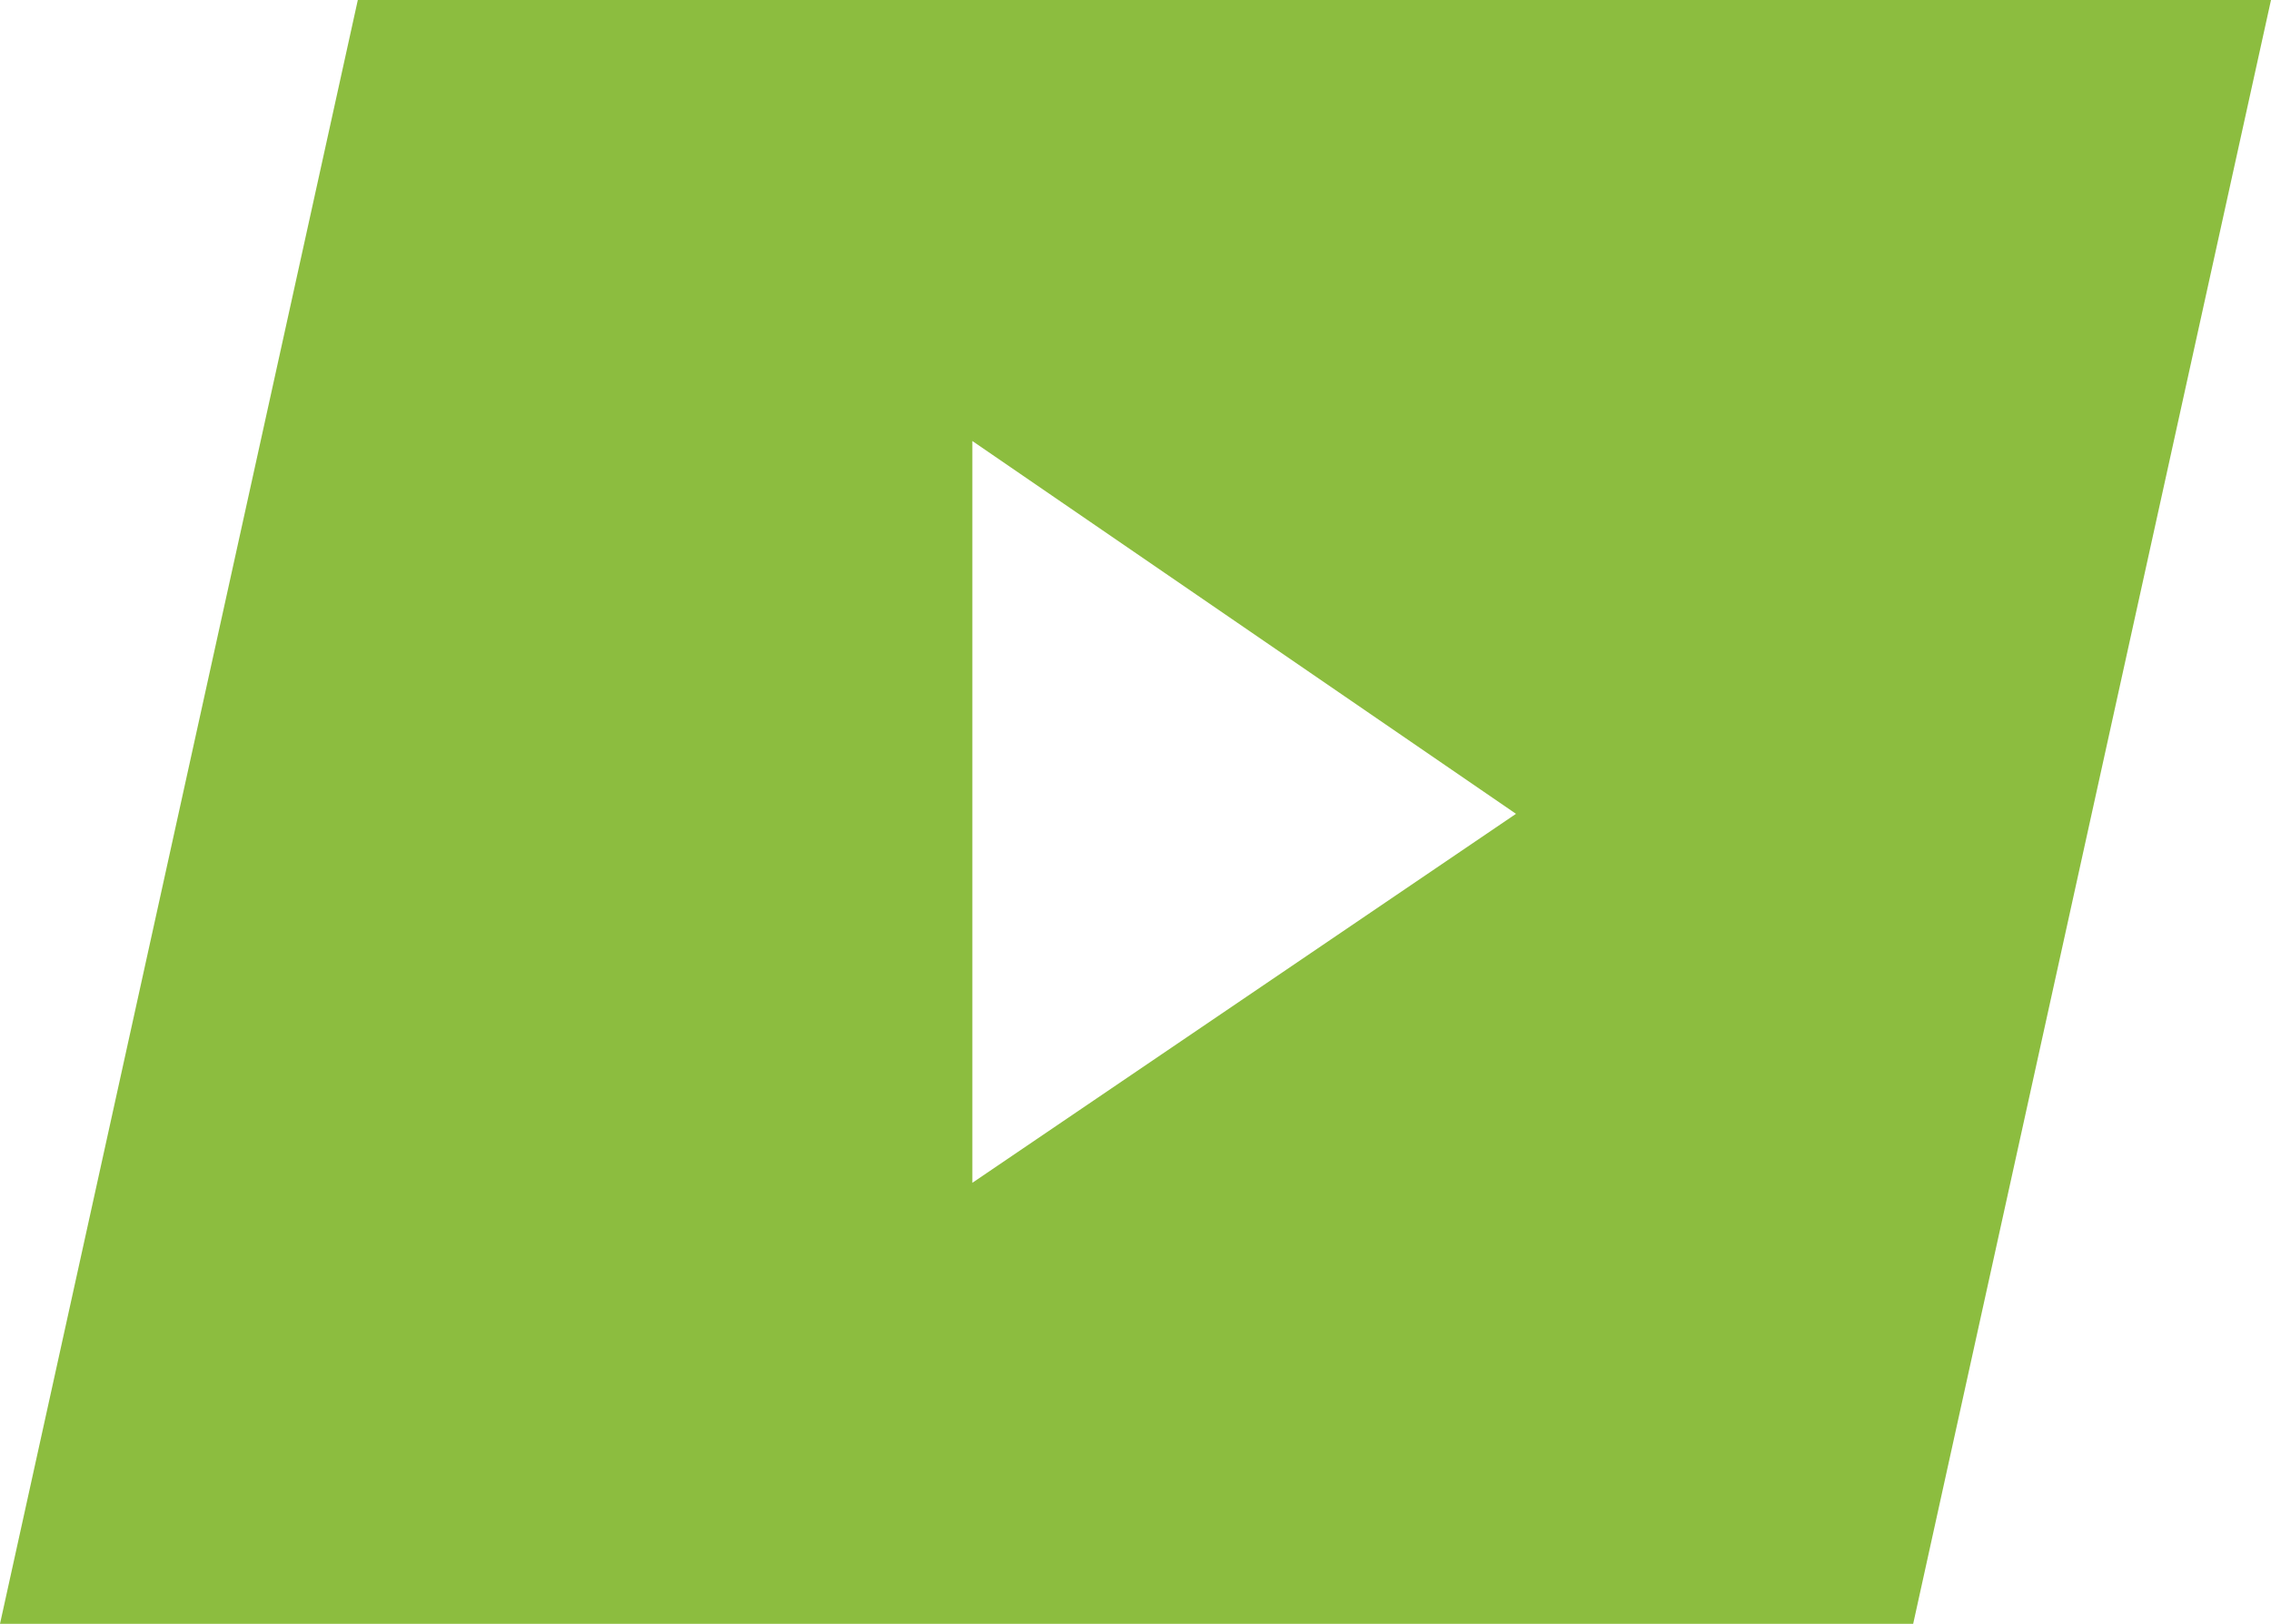
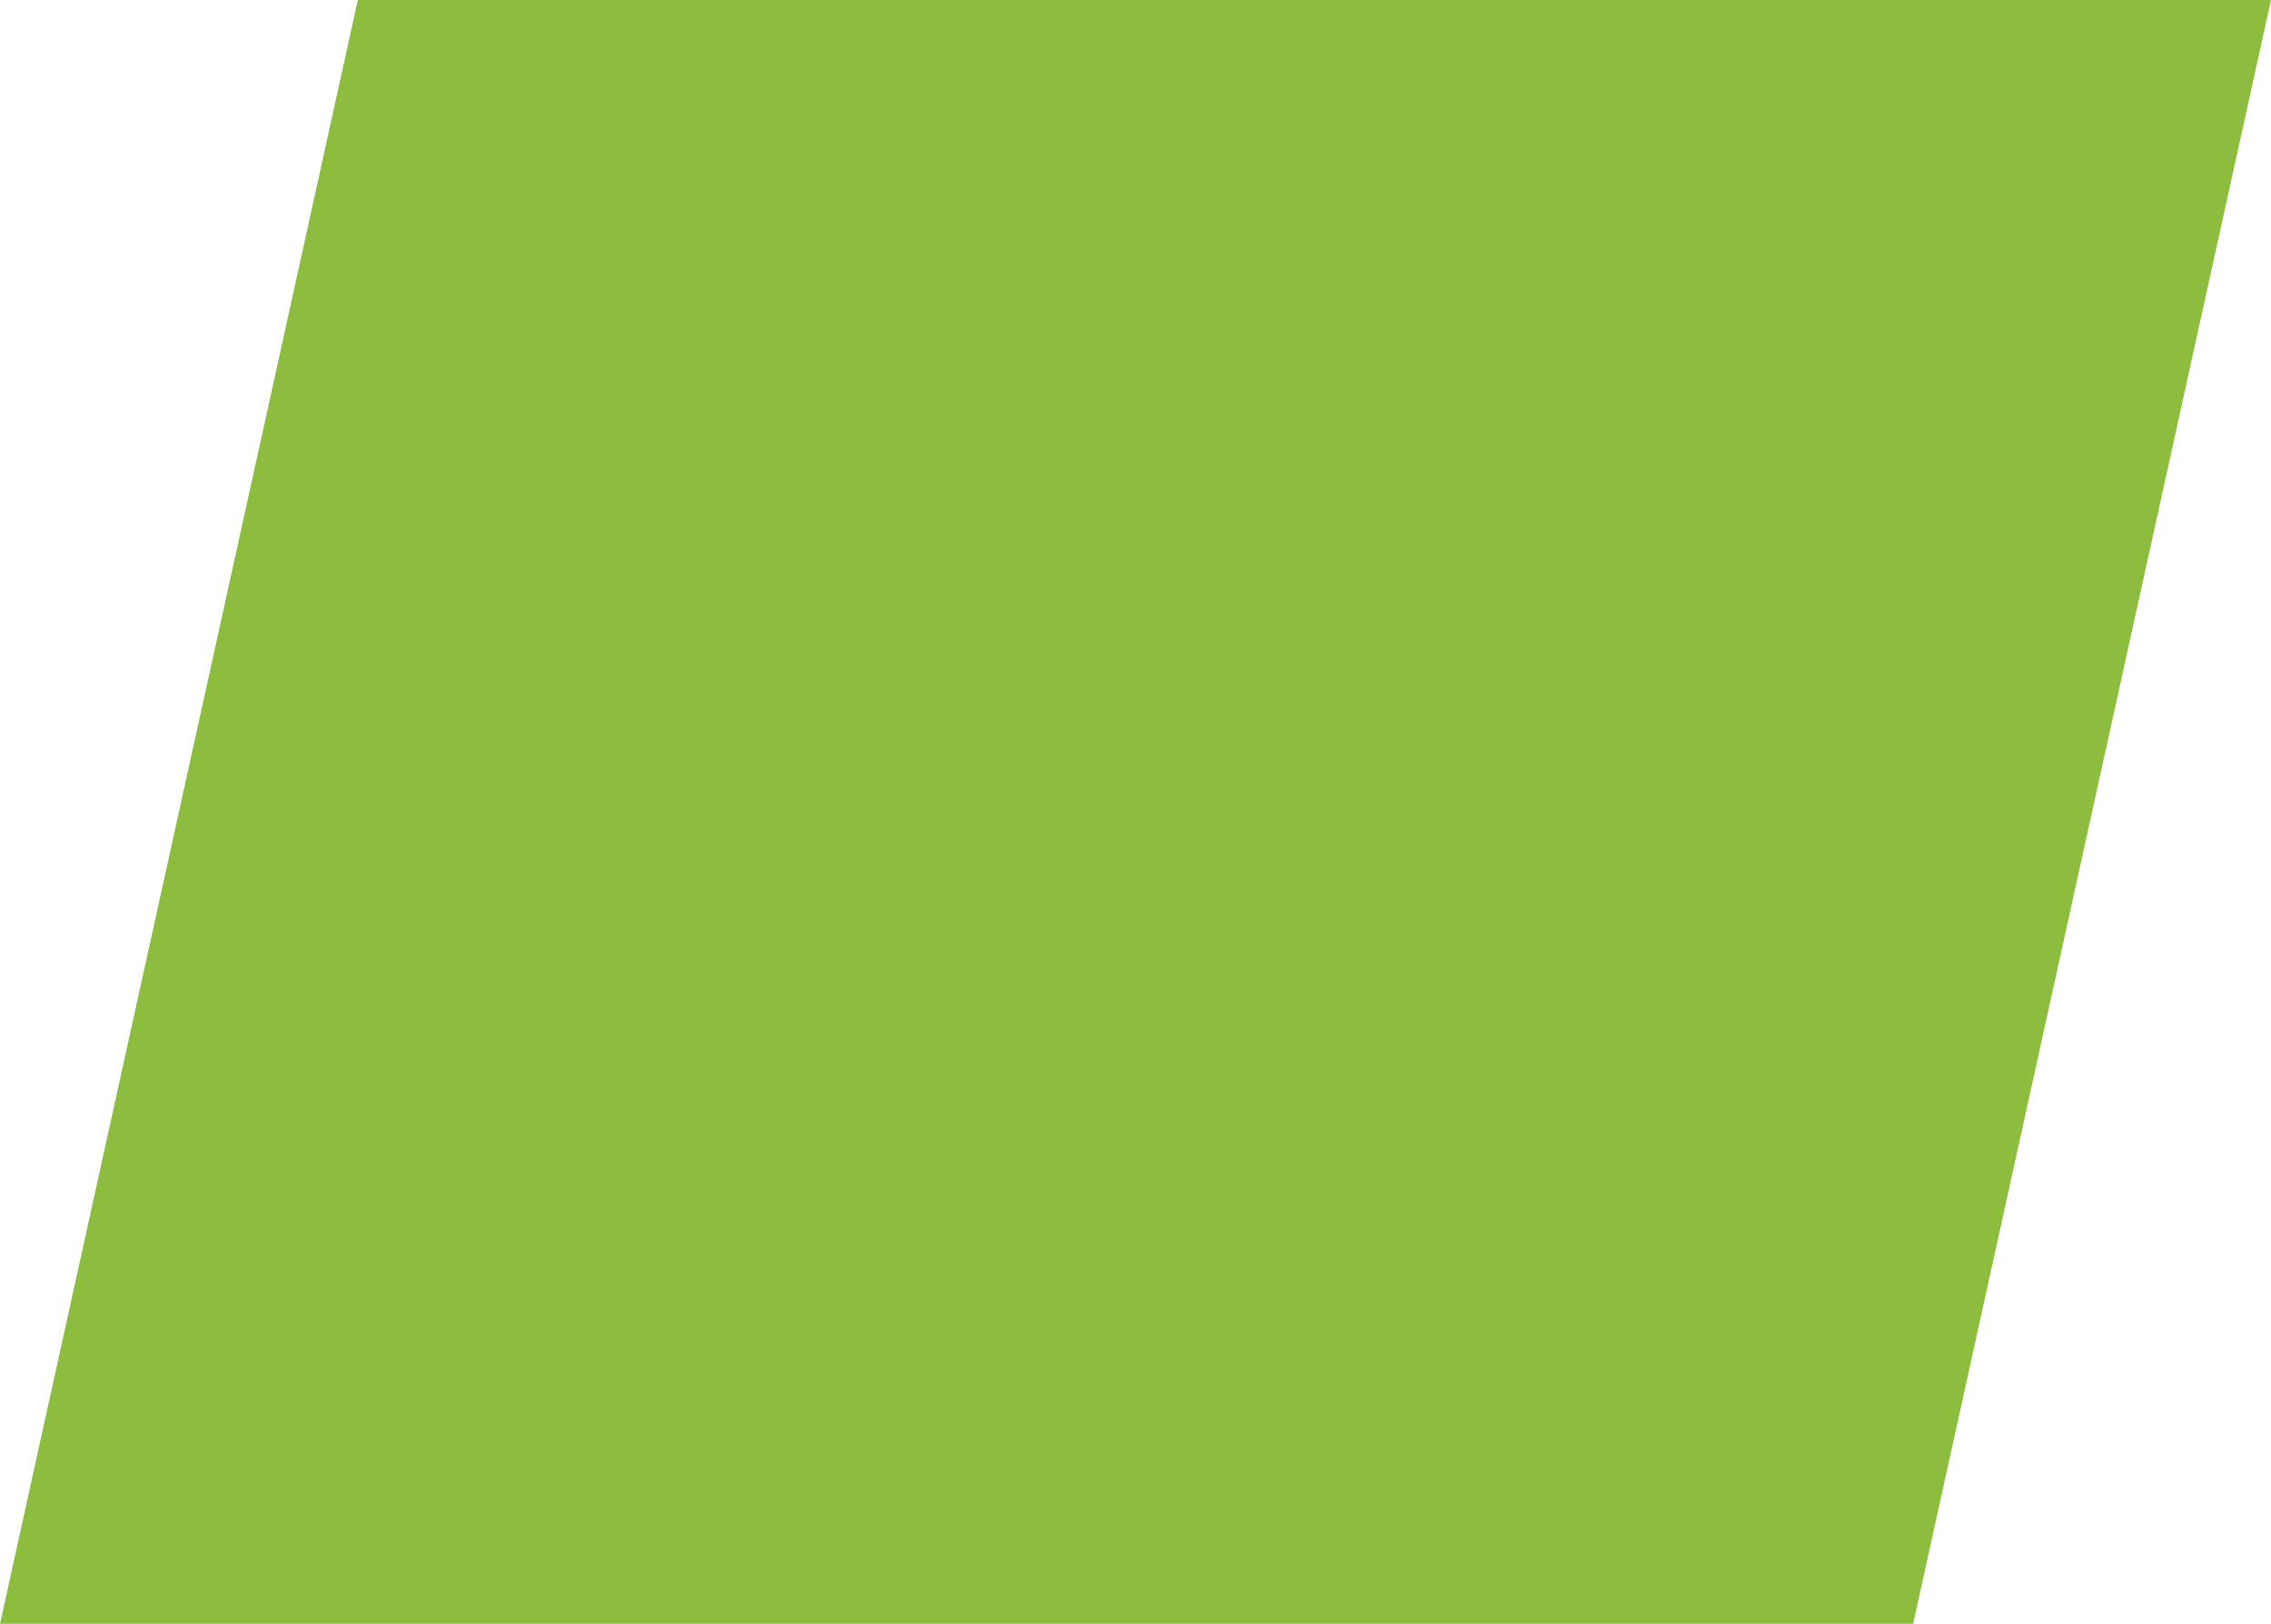
<svg xmlns="http://www.w3.org/2000/svg" id="Ebene_2" data-name="Ebene 2" viewBox="0 0 478.23 341.99">
  <defs>
    <style>      .cls-1 {        fill: #8cbd3f;        stroke-width: 0px;      }    </style>
  </defs>
  <g id="Ebene_1-2" data-name="Ebene 1">
-     <path class="cls-1" d="m75.35,0L0,341.99h402.88L478.23,0H75.35Zm129.41,249.11V92.88l114.48,78.52-114.48,77.71Z" />
+     <path class="cls-1" d="m75.35,0L0,341.99h402.88L478.23,0H75.35Zm129.41,249.11V92.88Z" />
  </g>
</svg>